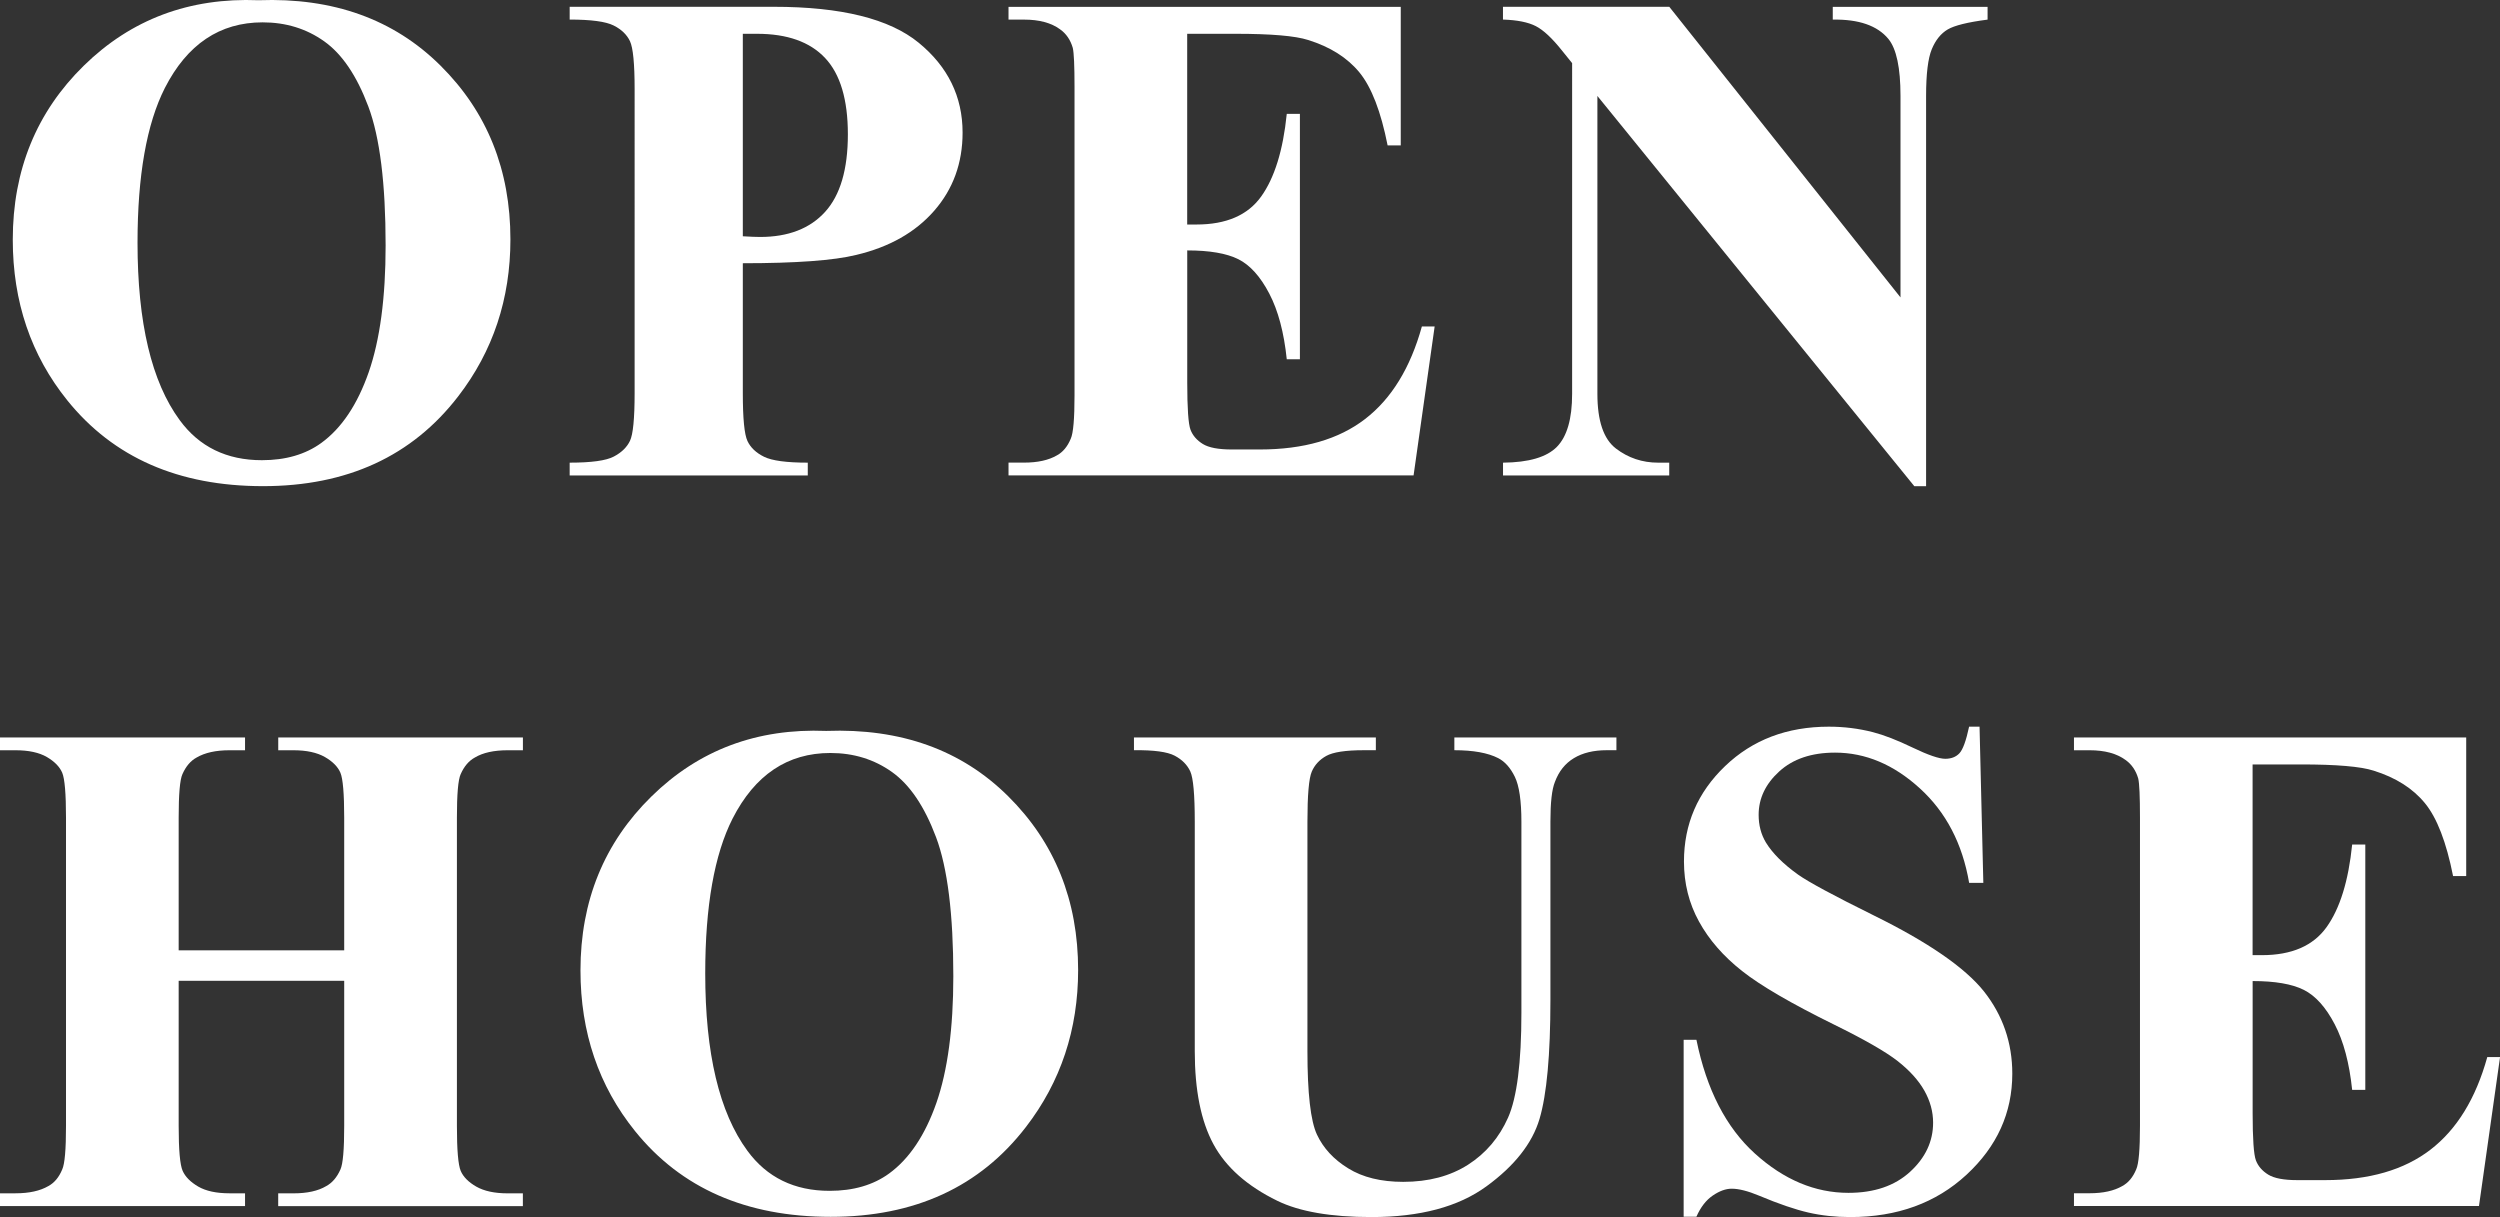
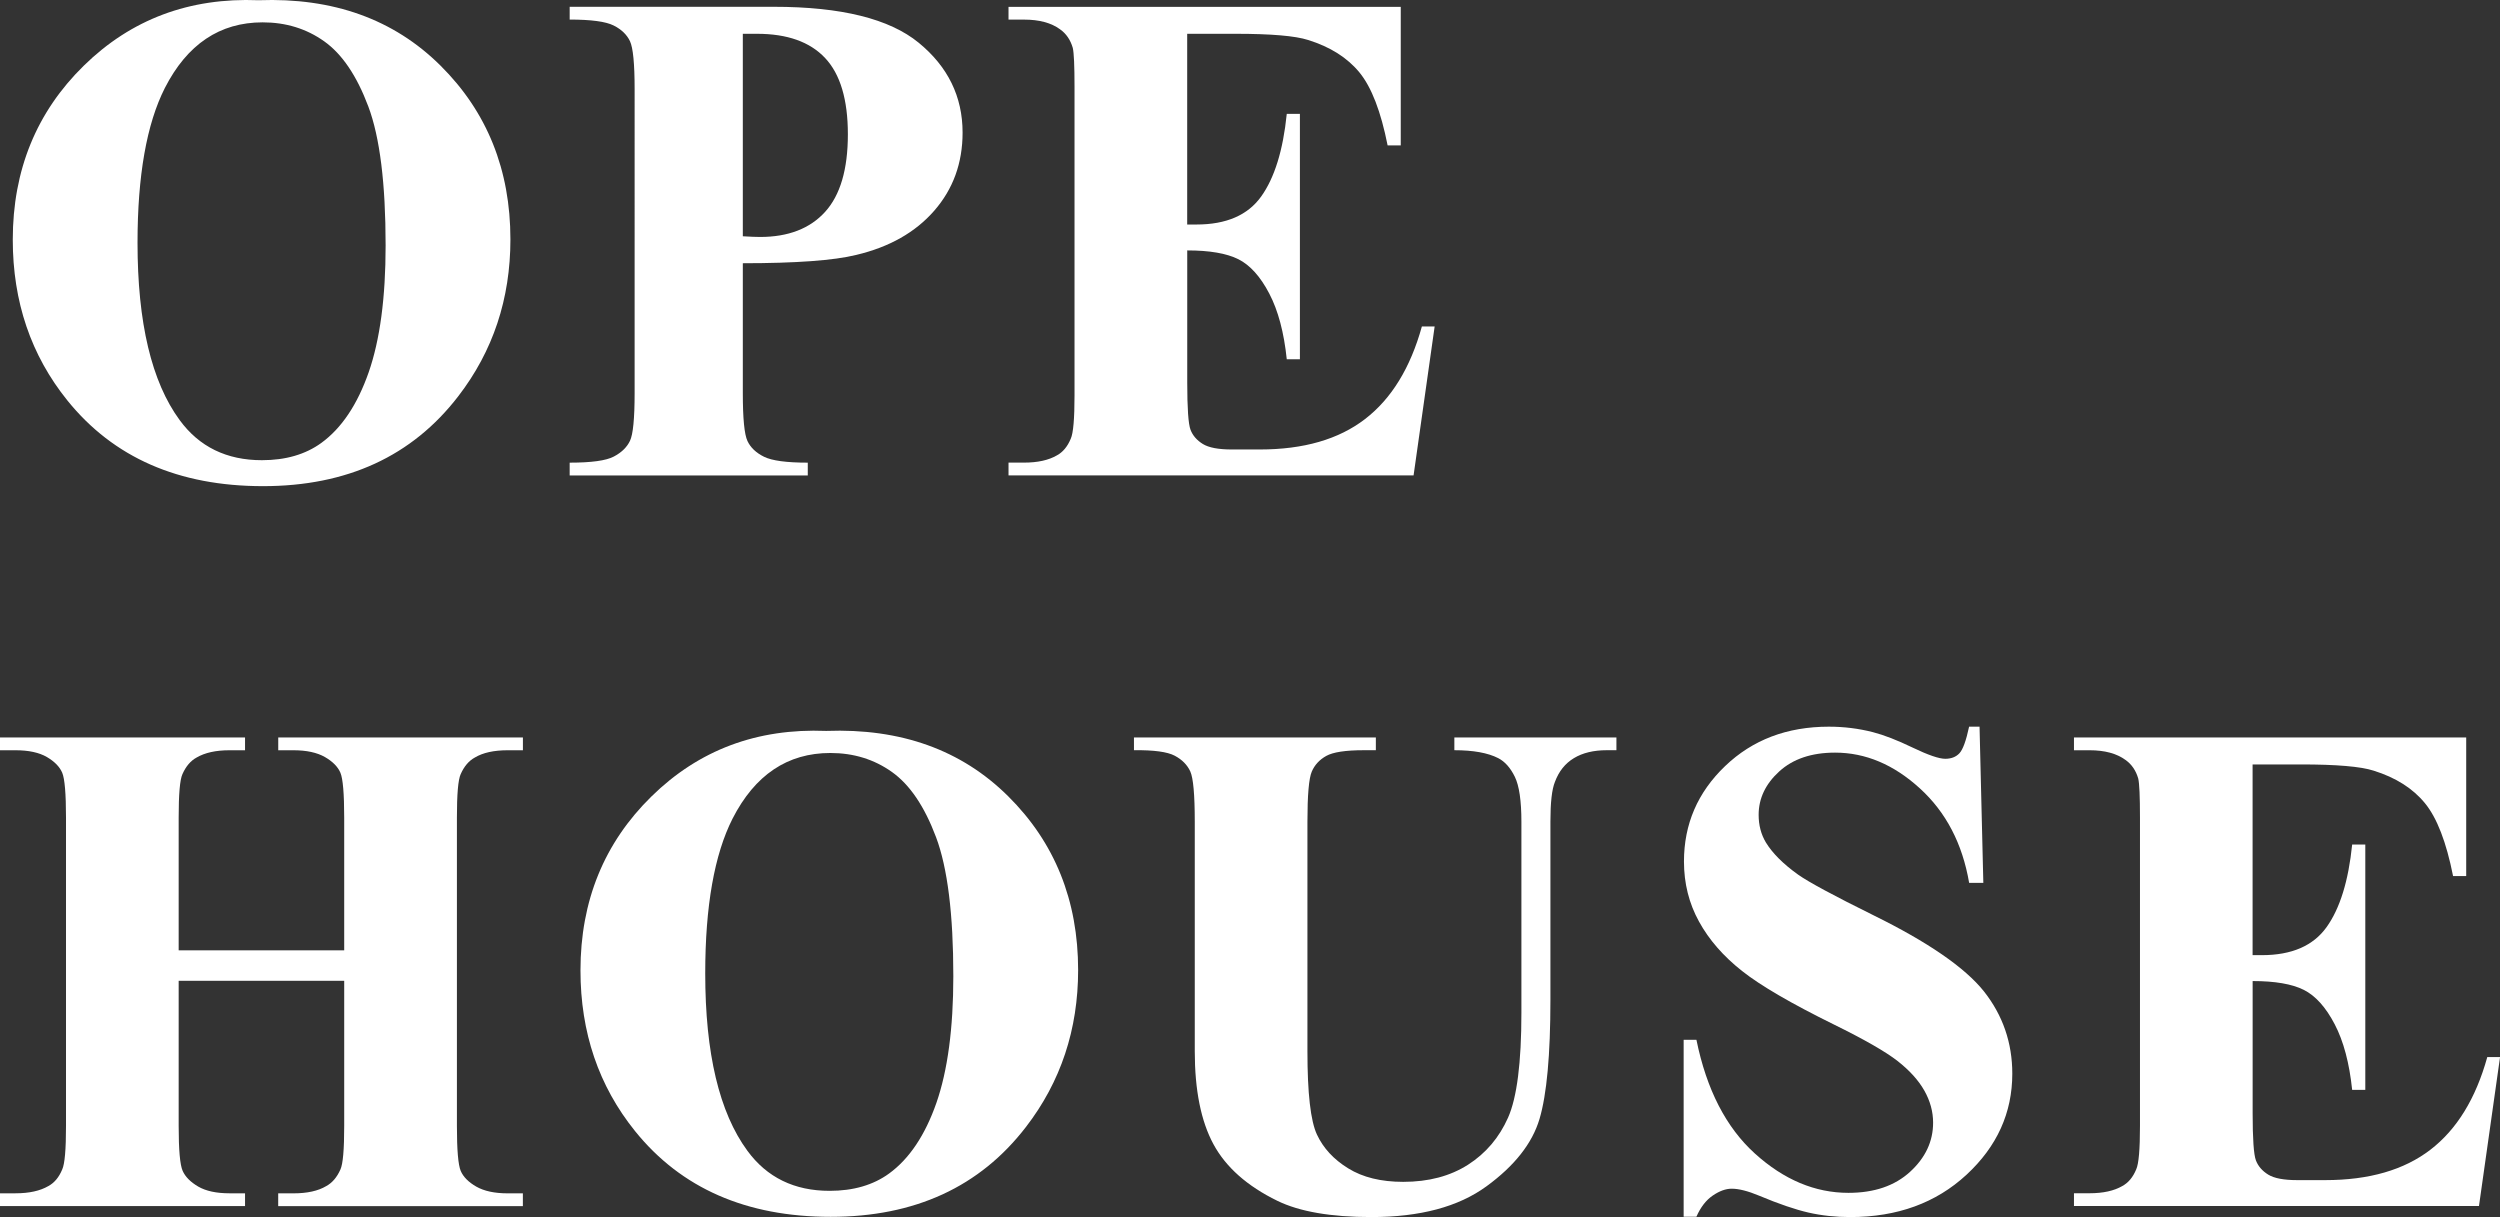
<svg xmlns="http://www.w3.org/2000/svg" version="1.1" id="open_house_title" x="0px" y="0px" viewBox="0 0 548.08 266.83" style="enable-background:new 0 0 548.08 266.83;" xml:space="preserve">
  <rect x="0" y="0" width="548.08" height="266.83" fill="#333333" stroke="none" />
  <style type="text/css">
	.st0{fill:#FFFFFF;}
</style>
  <g>
    <g>
      <path class="st0" d="M56.67,0.05c16.36-0.61,29.66,4.17,39.89,14.32s15.34,22.86,15.34,38.11c0,13.03-3.81,24.5-11.44,34.4    c-10.1,13.13-24.37,19.7-42.81,19.7c-18.49,0-32.78-6.26-42.88-18.79C6.79,77.89,2.8,66.14,2.8,52.55    c0-15.25,5.19-27.97,15.57-38.15C28.75,4.23,41.52-0.56,56.67,0.05z M57.58,4.9c-9.39,0-16.54,4.8-21.44,14.39    c-3.99,7.88-5.99,19.2-5.99,33.94c0,17.53,3.08,30.48,9.24,38.87c4.29,5.86,10.3,8.79,18.03,8.79c5.2,0,9.55-1.26,13.03-3.79    c4.44-3.23,7.9-8.4,10.38-15.49c2.47-7.1,3.71-16.35,3.71-27.77c0-13.59-1.26-23.75-3.79-30.49c-2.53-6.74-5.75-11.5-9.66-14.28    C67.19,6.29,62.68,4.9,57.58,4.9z" />
      <path class="st0" d="M162.85,57.71v28.49c0,5.56,0.34,9.05,1.02,10.49c0.68,1.44,1.89,2.59,3.64,3.45    c1.74,0.86,4.94,1.29,9.58,1.29v2.8h-52.2v-2.8c4.75,0,7.97-0.44,9.66-1.33c1.69-0.88,2.88-2.03,3.56-3.45    c0.68-1.41,1.02-4.9,1.02-10.46V19.52c0-5.56-0.34-9.05-1.02-10.49s-1.88-2.59-3.6-3.45c-1.72-0.86-4.92-1.29-9.62-1.29v-2.8    h44.78c14.75,0,25.33,2.63,31.74,7.88c6.41,5.25,9.62,11.82,9.62,19.7c0,6.67-2.07,12.37-6.21,17.12    c-4.14,4.75-9.85,7.98-17.12,9.7C182.8,57.1,174.52,57.71,162.85,57.71z M162.85,7.4v44.4c1.67,0.1,2.93,0.15,3.79,0.15    c6.16,0,10.91-1.83,14.24-5.49c3.33-3.66,5-9.33,5-17.01c0-7.63-1.67-13.21-5-16.74c-3.33-3.54-8.31-5.3-14.92-5.3H162.85z" />
      <path class="st0" d="M260.27,7.4v41.82h2.05c6.52,0,11.24-2.05,14.17-6.14c2.93-4.09,4.8-10.13,5.61-18.11h2.88v53.79h-2.88    c-0.61-5.86-1.88-10.66-3.83-14.39c-1.95-3.74-4.21-6.25-6.78-7.54c-2.58-1.29-6.31-1.93-11.21-1.93v28.94    c0,5.66,0.24,9.12,0.72,10.38c0.48,1.26,1.38,2.3,2.69,3.11c1.31,0.81,3.43,1.21,6.36,1.21h6.14c9.6,0,17.29-2.22,23.07-6.67    c5.78-4.44,9.94-11.21,12.46-20.3h2.8l-4.62,32.65H221.1v-2.8h3.41c2.98,0,5.38-0.53,7.2-1.59c1.31-0.71,2.32-1.92,3.03-3.64    c0.56-1.21,0.83-4.39,0.83-9.54V19.07c0-4.65-0.13-7.5-0.38-8.56c-0.51-1.77-1.44-3.13-2.8-4.09c-1.92-1.41-4.55-2.12-7.88-2.12    h-3.41v-2.8h85.99v30.38h-2.88c-1.47-7.43-3.52-12.75-6.17-15.99c-2.65-3.23-6.4-5.61-11.25-7.12c-2.83-0.91-8.13-1.36-15.91-1.36    H260.27z" />
-       <path class="st0" d="M365.96,1.49l50.69,63.71V21.04c0-6.16-0.88-10.33-2.65-12.5c-2.42-2.93-6.49-4.34-12.2-4.24v-2.8h33.94v2.8    c-4.34,0.56-7.26,1.28-8.75,2.16c-1.49,0.88-2.65,2.32-3.48,4.32c-0.83,2-1.25,5.42-1.25,10.27v85.54h-2.58L350.2,21.04v65.31    c0,5.91,1.35,9.9,4.05,11.97c2.7,2.07,5.8,3.11,9.28,3.11h2.42v2.8h-36.44v-2.8c5.66-0.05,9.6-1.21,11.82-3.48    c2.22-2.27,3.33-6.14,3.33-11.59V13.84l-2.2-2.73c-2.17-2.73-4.09-4.52-5.76-5.38s-4.07-1.34-7.2-1.44v-2.8H365.96z" />
      <path class="st0" d="M39.17,215.01v31.82c0,5.25,0.29,8.54,0.87,9.85c0.58,1.31,1.72,2.46,3.41,3.45    c1.69,0.98,3.98,1.48,6.86,1.48h3.41v2.8H0v-2.8h3.41c2.98,0,5.38-0.53,7.2-1.59c1.31-0.71,2.32-1.92,3.03-3.64    c0.56-1.21,0.83-4.39,0.83-9.54v-67.58c0-5.25-0.28-8.54-0.83-9.85c-0.56-1.31-1.68-2.46-3.37-3.45    c-1.69-0.98-3.98-1.48-6.86-1.48H0v-2.8h53.72v2.8h-3.41c-2.98,0-5.38,0.53-7.2,1.59c-1.31,0.71-2.35,1.92-3.11,3.64    c-0.56,1.21-0.83,4.39-0.83,9.55v29.09h36.29v-29.09c0-5.25-0.28-8.54-0.83-9.85c-0.56-1.31-1.69-2.46-3.41-3.45    c-1.72-0.98-4.02-1.48-6.89-1.48h-3.33v-2.8h53.64v2.8h-3.33c-3.03,0-5.43,0.53-7.2,1.59c-1.31,0.71-2.35,1.92-3.11,3.64    c-0.56,1.21-0.83,4.39-0.83,9.55v67.58c0,5.25,0.28,8.54,0.83,9.85c0.56,1.31,1.69,2.46,3.41,3.45c1.72,0.98,4.02,1.48,6.89,1.48    h3.33v2.8H60.99v-2.8h3.33c3.03,0,5.43-0.53,7.2-1.59c1.31-0.71,2.35-1.92,3.11-3.64c0.56-1.21,0.83-4.39,0.83-9.54v-31.82H39.17z    " />
      <path class="st0" d="M181.13,160.24c16.36-0.61,29.66,4.17,39.89,14.32s15.34,22.86,15.34,38.11c0,13.03-3.81,24.5-11.44,34.4    c-10.1,13.13-24.37,19.7-42.81,19.7c-18.49,0-32.78-6.26-42.88-18.79c-7.98-9.9-11.97-21.64-11.97-35.23    c0-15.25,5.19-27.97,15.57-38.15C153.21,164.41,165.98,159.63,181.13,160.24z M182.04,165.08c-9.39,0-16.54,4.8-21.44,14.39    c-3.99,7.88-5.99,19.2-5.99,33.94c0,17.53,3.08,30.48,9.24,38.87c4.29,5.86,10.3,8.79,18.03,8.79c5.2,0,9.55-1.26,13.03-3.79    c4.44-3.23,7.9-8.4,10.38-15.49c2.47-7.1,3.71-16.35,3.71-27.77c0-13.59-1.26-23.75-3.79-30.49c-2.53-6.74-5.75-11.5-9.66-14.28    C191.65,166.47,187.14,165.08,182.04,165.08z" />
      <path class="st0" d="M248.6,161.67h53.03v2.8h-2.65c-3.99,0-6.73,0.42-8.22,1.25c-1.49,0.83-2.55,1.98-3.18,3.45    c-0.63,1.46-0.95,5.13-0.95,10.98v50.31c0,9.19,0.69,15.28,2.08,18.26c1.39,2.98,3.67,5.46,6.86,7.42    c3.18,1.97,7.2,2.96,12.05,2.96c5.56,0,10.29-1.25,14.21-3.75c3.91-2.5,6.84-5.95,8.79-10.34c1.94-4.39,2.92-12.05,2.92-22.96    v-41.9c0-4.59-0.48-7.88-1.44-9.85c-0.96-1.97-2.17-3.33-3.64-4.09c-2.27-1.16-5.48-1.74-9.62-1.74v-2.8h35.53v2.8h-2.12    c-2.88,0-5.28,0.58-7.2,1.74c-1.92,1.16-3.31,2.9-4.17,5.23c-0.66,1.62-0.98,4.52-0.98,8.71v39.02c0,12.07-0.8,20.79-2.39,26.14    c-1.59,5.35-5.47,10.28-11.63,14.77c-6.16,4.5-14.57,6.74-25.23,6.74c-8.89,0-15.76-1.19-20.61-3.56    c-6.62-3.23-11.29-7.37-14.02-12.42s-4.09-11.84-4.09-20.38v-50.31c0-5.91-0.33-9.58-0.98-11.02c-0.66-1.44-1.79-2.59-3.41-3.45    c-1.62-0.86-4.6-1.26-8.94-1.21V161.67z" />
      <path class="st0" d="M433.98,159.32l0.83,34.24h-3.11c-1.47-8.59-5.06-15.49-10.8-20.72c-5.73-5.23-11.93-7.84-18.6-7.84    c-5.15,0-9.23,1.38-12.24,4.13c-3.01,2.75-4.51,5.92-4.51,9.51c0,2.27,0.53,4.29,1.59,6.06c1.46,2.38,3.81,4.72,7.05,7.04    c2.37,1.67,7.85,4.62,16.44,8.87c12.02,5.91,20.13,11.49,24.32,16.74c4.14,5.25,6.21,11.27,6.21,18.03    c0,8.59-3.35,15.97-10.04,22.16c-6.69,6.19-15.19,9.28-25.49,9.28c-3.23,0-6.29-0.33-9.17-0.99s-6.49-1.89-10.83-3.71    c-2.42-1.01-4.42-1.52-5.99-1.52c-1.31,0-2.7,0.51-4.17,1.52c-1.47,1.01-2.65,2.55-3.56,4.62h-2.8v-38.79h2.8    c2.22,10.91,6.5,19.23,12.84,24.96c6.34,5.73,13.17,8.6,20.49,8.6c5.66,0,10.16-1.54,13.52-4.62c3.36-3.08,5.04-6.67,5.04-10.76    c0-2.42-0.64-4.77-1.93-7.05c-1.29-2.27-3.25-4.43-5.87-6.48c-2.63-2.05-7.27-4.71-13.94-7.99c-9.34-4.6-16.06-8.51-20.15-11.74    c-4.09-3.23-7.24-6.84-9.43-10.83c-2.2-3.99-3.3-8.38-3.3-13.18c0-8.18,3-15.15,9.02-20.91c6.01-5.76,13.59-8.64,22.73-8.64    c3.33,0,6.56,0.4,9.7,1.21c2.37,0.61,5.27,1.73,8.67,3.37c3.41,1.64,5.8,2.46,7.16,2.46c1.31,0,2.35-0.4,3.11-1.21    c0.76-0.81,1.46-2.75,2.12-5.83H433.98z" />
      <path class="st0" d="M493.84,167.58v41.82h2.05c6.52,0,11.24-2.05,14.17-6.14c2.93-4.09,4.8-10.13,5.61-18.11h2.88v53.79h-2.88    c-0.61-5.86-1.88-10.66-3.83-14.39c-1.95-3.74-4.21-6.25-6.78-7.54c-2.58-1.29-6.31-1.93-11.21-1.93v28.94    c0,5.66,0.24,9.12,0.72,10.38c0.48,1.26,1.38,2.3,2.69,3.11c1.31,0.81,3.43,1.21,6.36,1.21h6.14c9.6,0,17.29-2.22,23.07-6.67    c5.78-4.44,9.94-11.21,12.46-20.3h2.8l-4.62,32.65h-88.79v-2.8h3.41c2.98,0,5.38-0.53,7.2-1.59c1.31-0.71,2.32-1.92,3.03-3.64    c0.56-1.21,0.83-4.39,0.83-9.54v-67.58c0-4.65-0.13-7.5-0.38-8.56c-0.51-1.77-1.44-3.13-2.8-4.09c-1.92-1.41-4.55-2.12-7.88-2.12    h-3.41v-2.8h85.99v30.38h-2.88c-1.47-7.43-3.52-12.75-6.18-15.99c-2.65-3.23-6.4-5.61-11.25-7.12c-2.83-0.91-8.13-1.36-15.91-1.36    H493.84z" />
    </g>
  </g>
</svg>